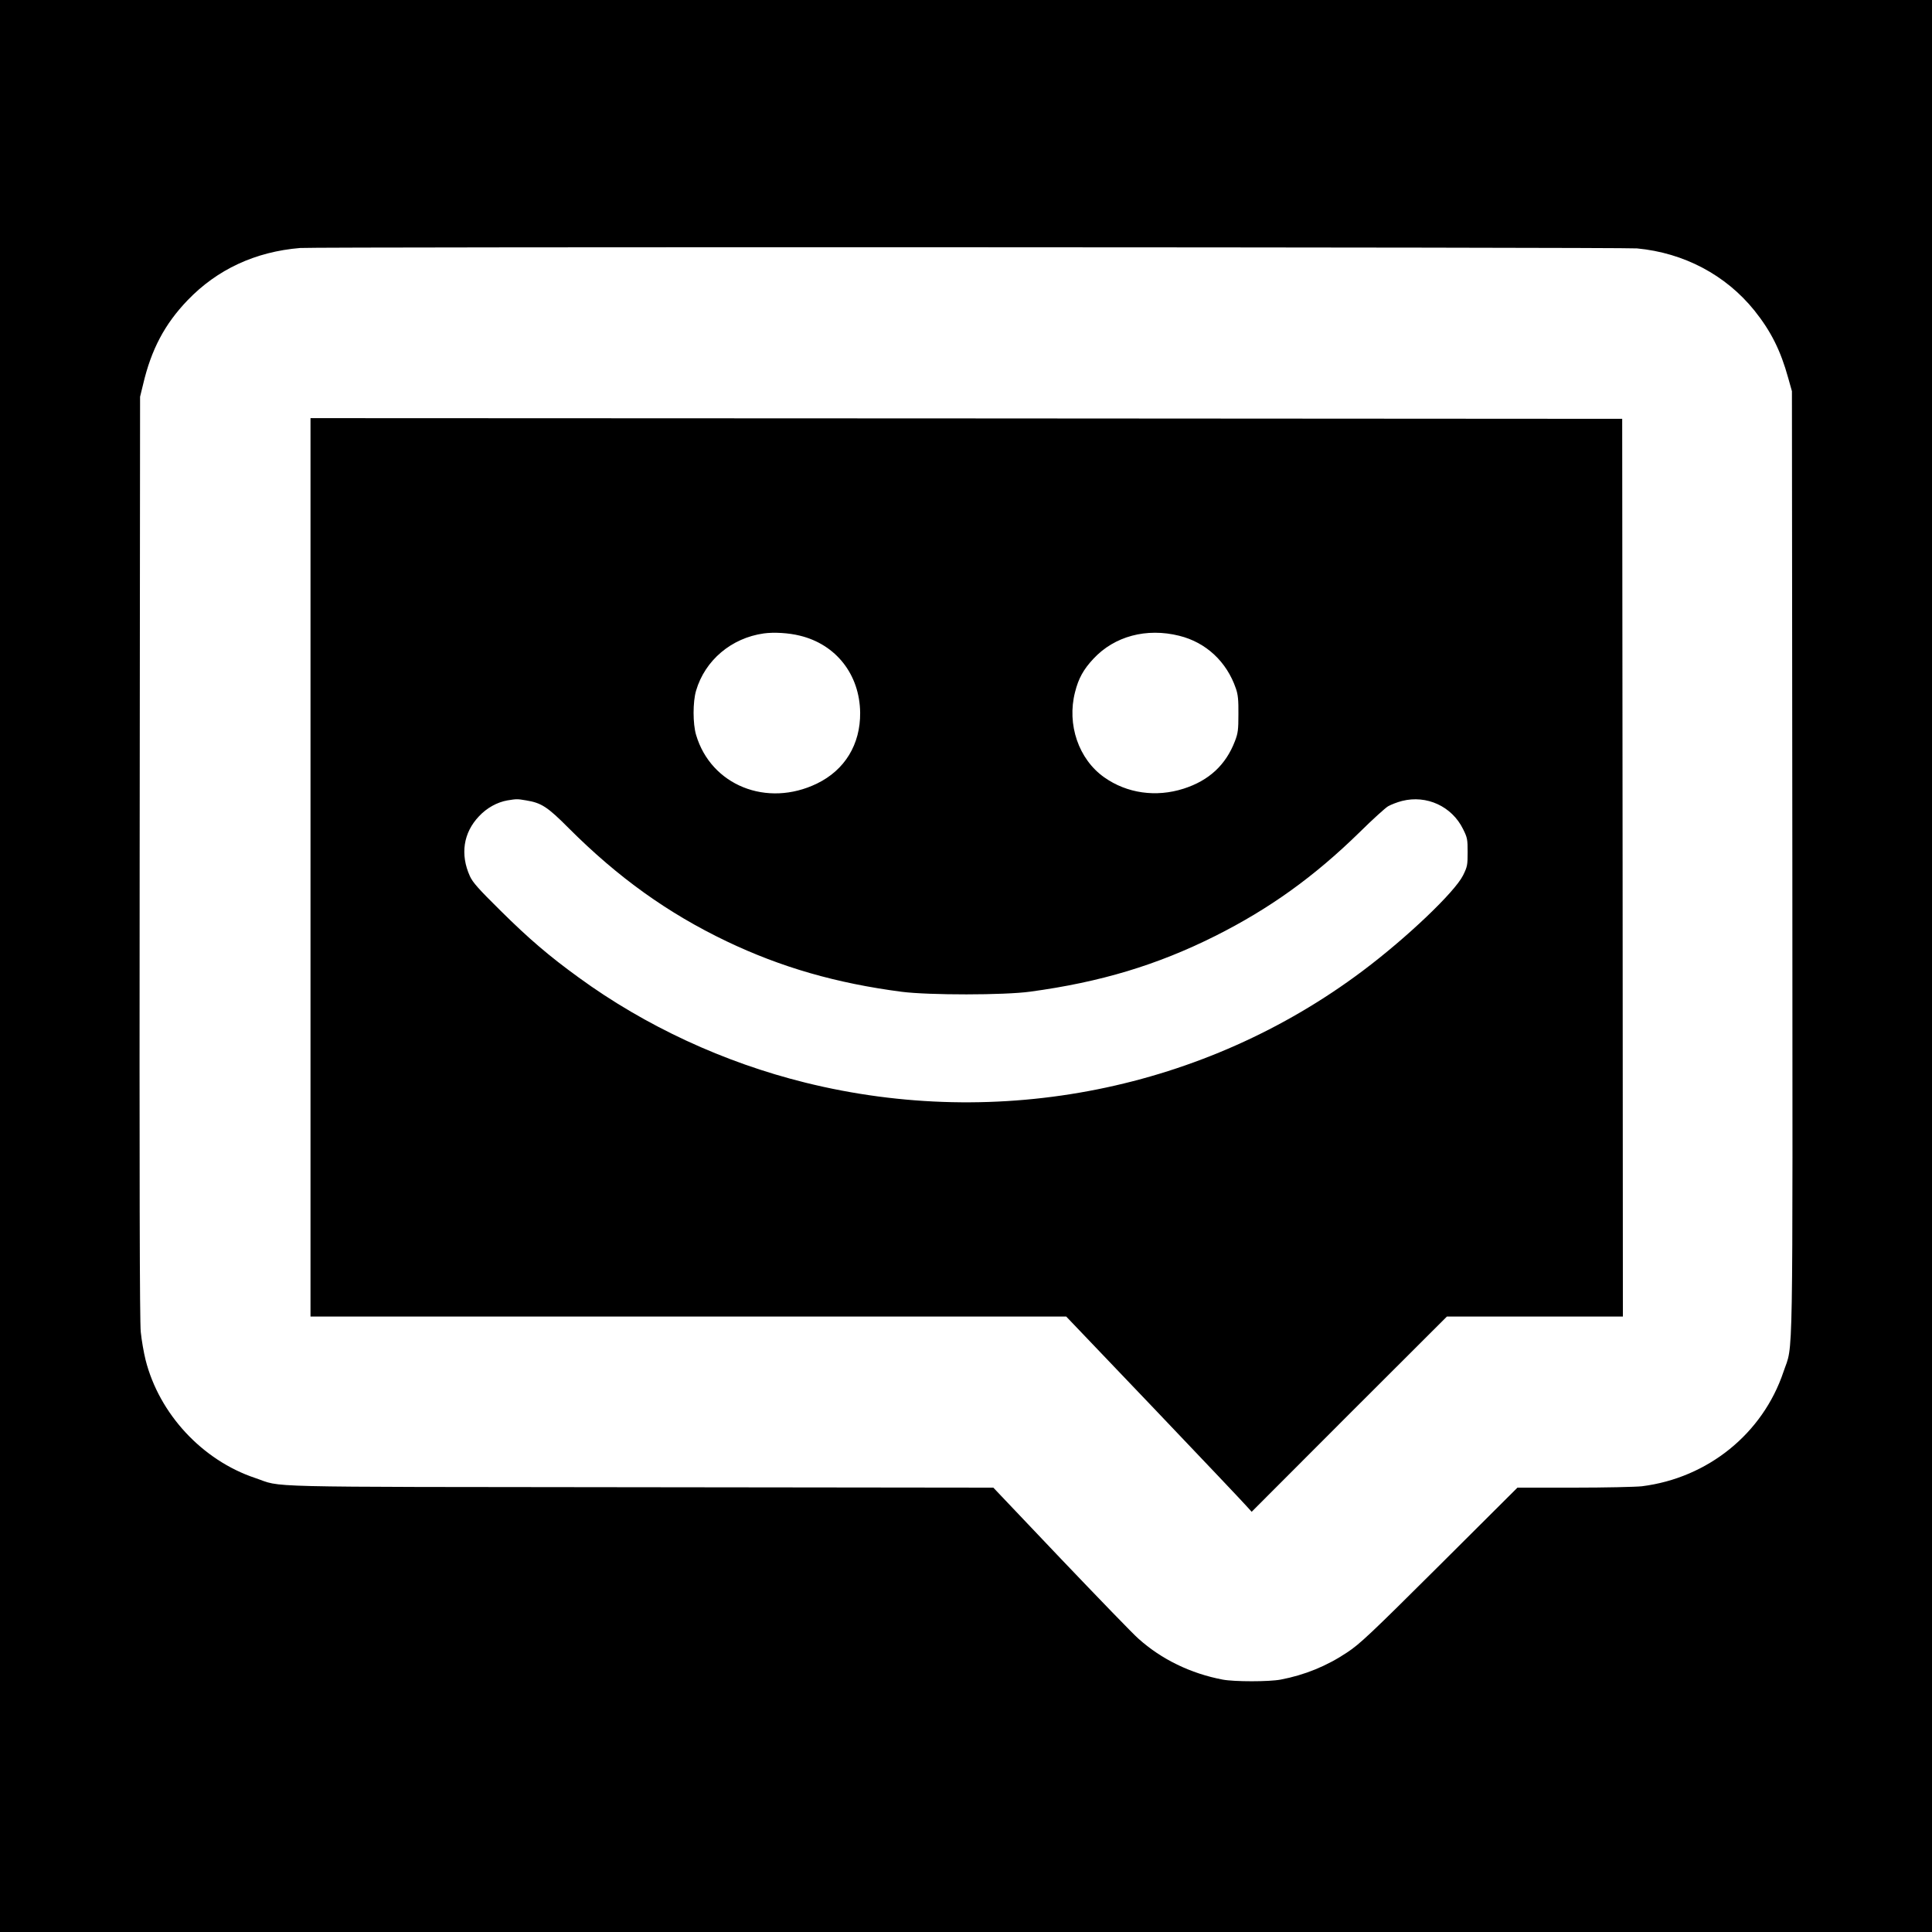
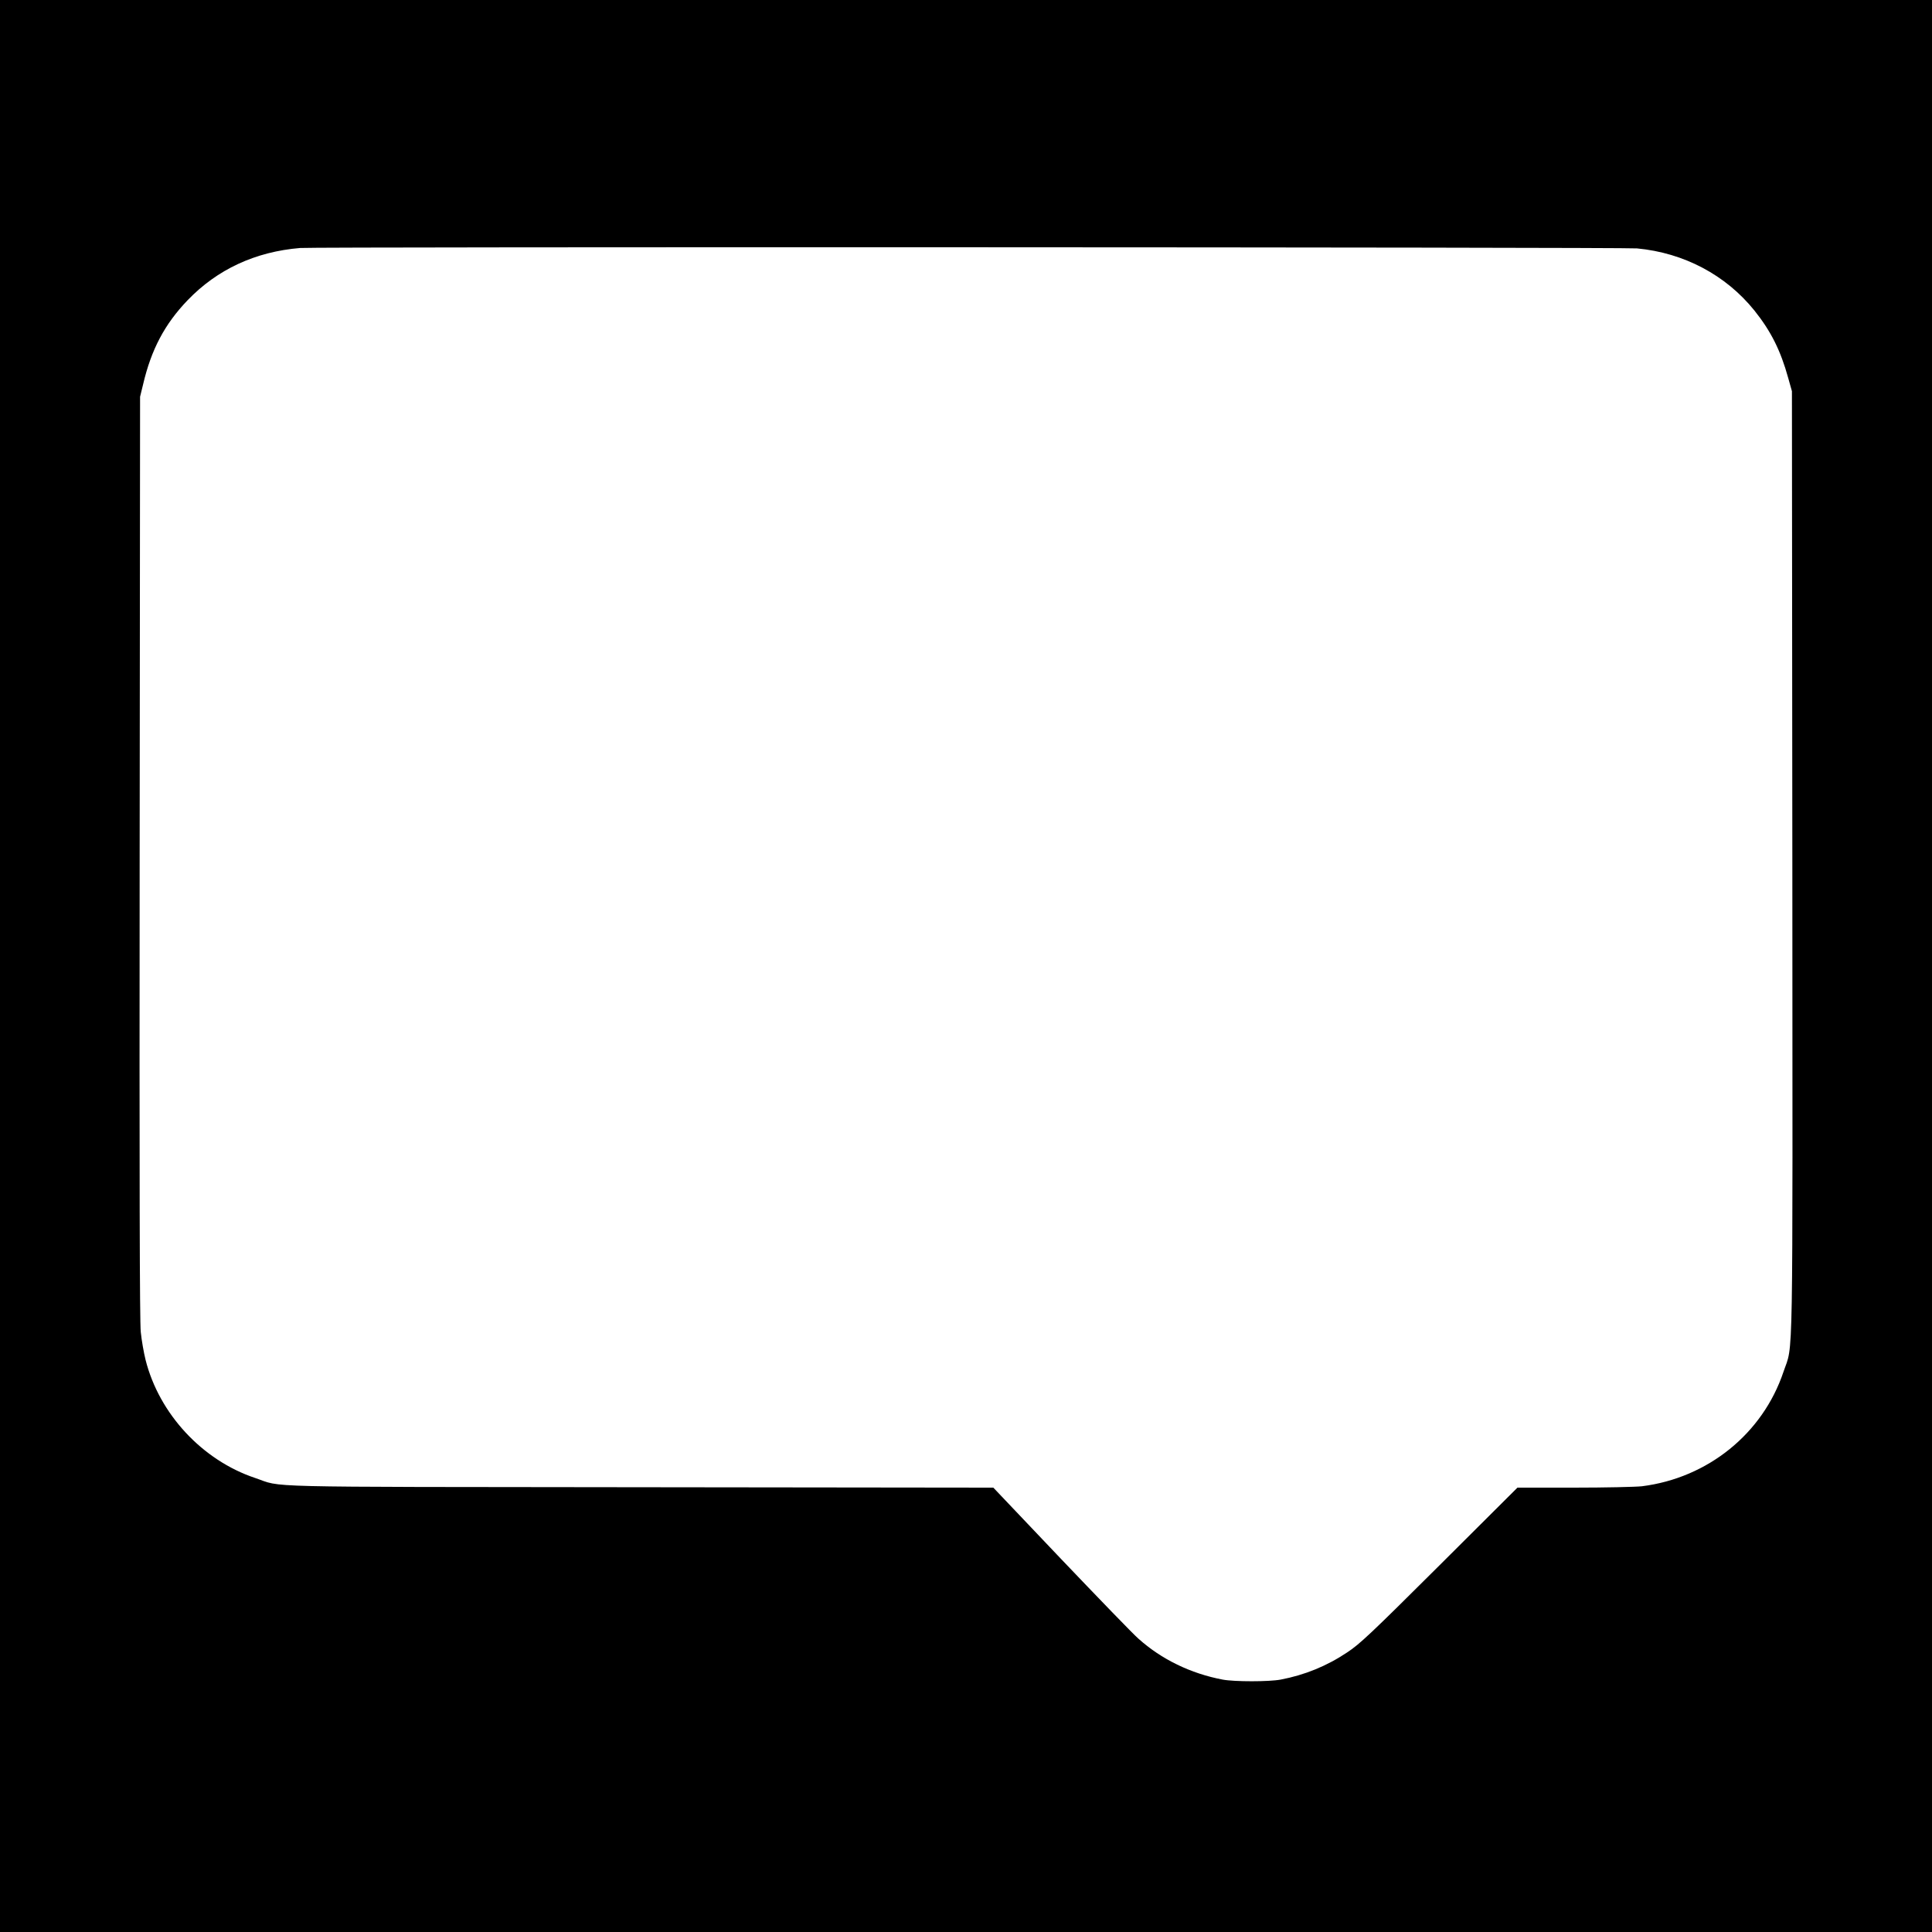
<svg xmlns="http://www.w3.org/2000/svg" version="1.0" width="1400pt" height="1400pt" viewBox="0 0 1400 1400" preserveAspectRatio="xMidYMid meet">
  <g transform="translate(0,1400) scale(0.1,-0.1)" fill="#000000" stroke="none">
    <path d="M0 7000 l0 -7000 7000 0 7000 0 0 7000 0 7000 -7000 0 -7000 0 0 -7000z m11862 5200 c341 -32 644 -193 851 -450 120 -150 190 -290 245 -489 l27 -96 3 -3410 c2 -3783 8 -3481 -64 -3695 -150 -448 -548 -770 -1026 -830 -46 -5 -267 -10 -492 -10 l-410 0 -565 -563 c-502 -500 -578 -571 -669 -631 -148 -99 -308 -164 -482 -197 -84 -16 -336 -16 -420 0 -232 44 -444 147 -611 297 -37 32 -288 292 -559 576 l-492 518 -2561 3 c-2839 3 -2580 -3 -2788 67 -383 128 -695 464 -794 855 -13 52 -29 143 -35 203 -8 75 -10 1095 -8 3442 l3 3335 22 90 c59 252 156 436 322 609 215 224 491 352 816 379 110 9 9590 6 9687 -3z" />
-     <path d="M2250 7715 l0 -3255 2738 0 2738 0 635 -665 c349 -366 651 -685 671 -708 l38 -42 707 708 708 707 638 0 637 0 -2 3253 -3 3252 -4752 3 -4753 2 0 -3255z m3545 1679 c263 -63 435 -282 438 -559 2 -229 -111 -415 -313 -513 -363 -176 -768 -13 -876 353 -24 81 -24 239 0 320 65 221 256 382 491 415 73 10 179 4 260 -16z m2750 -1 c195 -48 345 -189 411 -383 15 -43 19 -83 18 -185 0 -113 -3 -138 -25 -195 -66 -173 -188 -286 -372 -345 -200 -64 -411 -34 -575 82 -186 131 -272 383 -212 617 25 100 61 165 134 243 152 163 384 225 621 166z m-4732 -1193 c110 -18 154 -46 309 -202 357 -357 717 -615 1143 -819 396 -189 795 -304 1270 -366 198 -25 741 -25 930 1 510 69 920 193 1340 403 393 197 718 430 1048 753 92 91 185 175 205 187 21 12 66 30 102 39 178 45 361 -39 442 -204 31 -62 33 -74 33 -167 0 -94 -2 -105 -33 -168 -60 -121 -407 -452 -727 -692 -1146 -861 -2633 -1159 -4040 -810 -589 146 -1158 409 -1642 762 -215 156 -359 279 -565 483 -161 159 -202 205 -223 251 -71 157 -48 314 66 434 57 61 132 102 206 115 68 11 71 11 136 0z" />
  </g>
</svg>